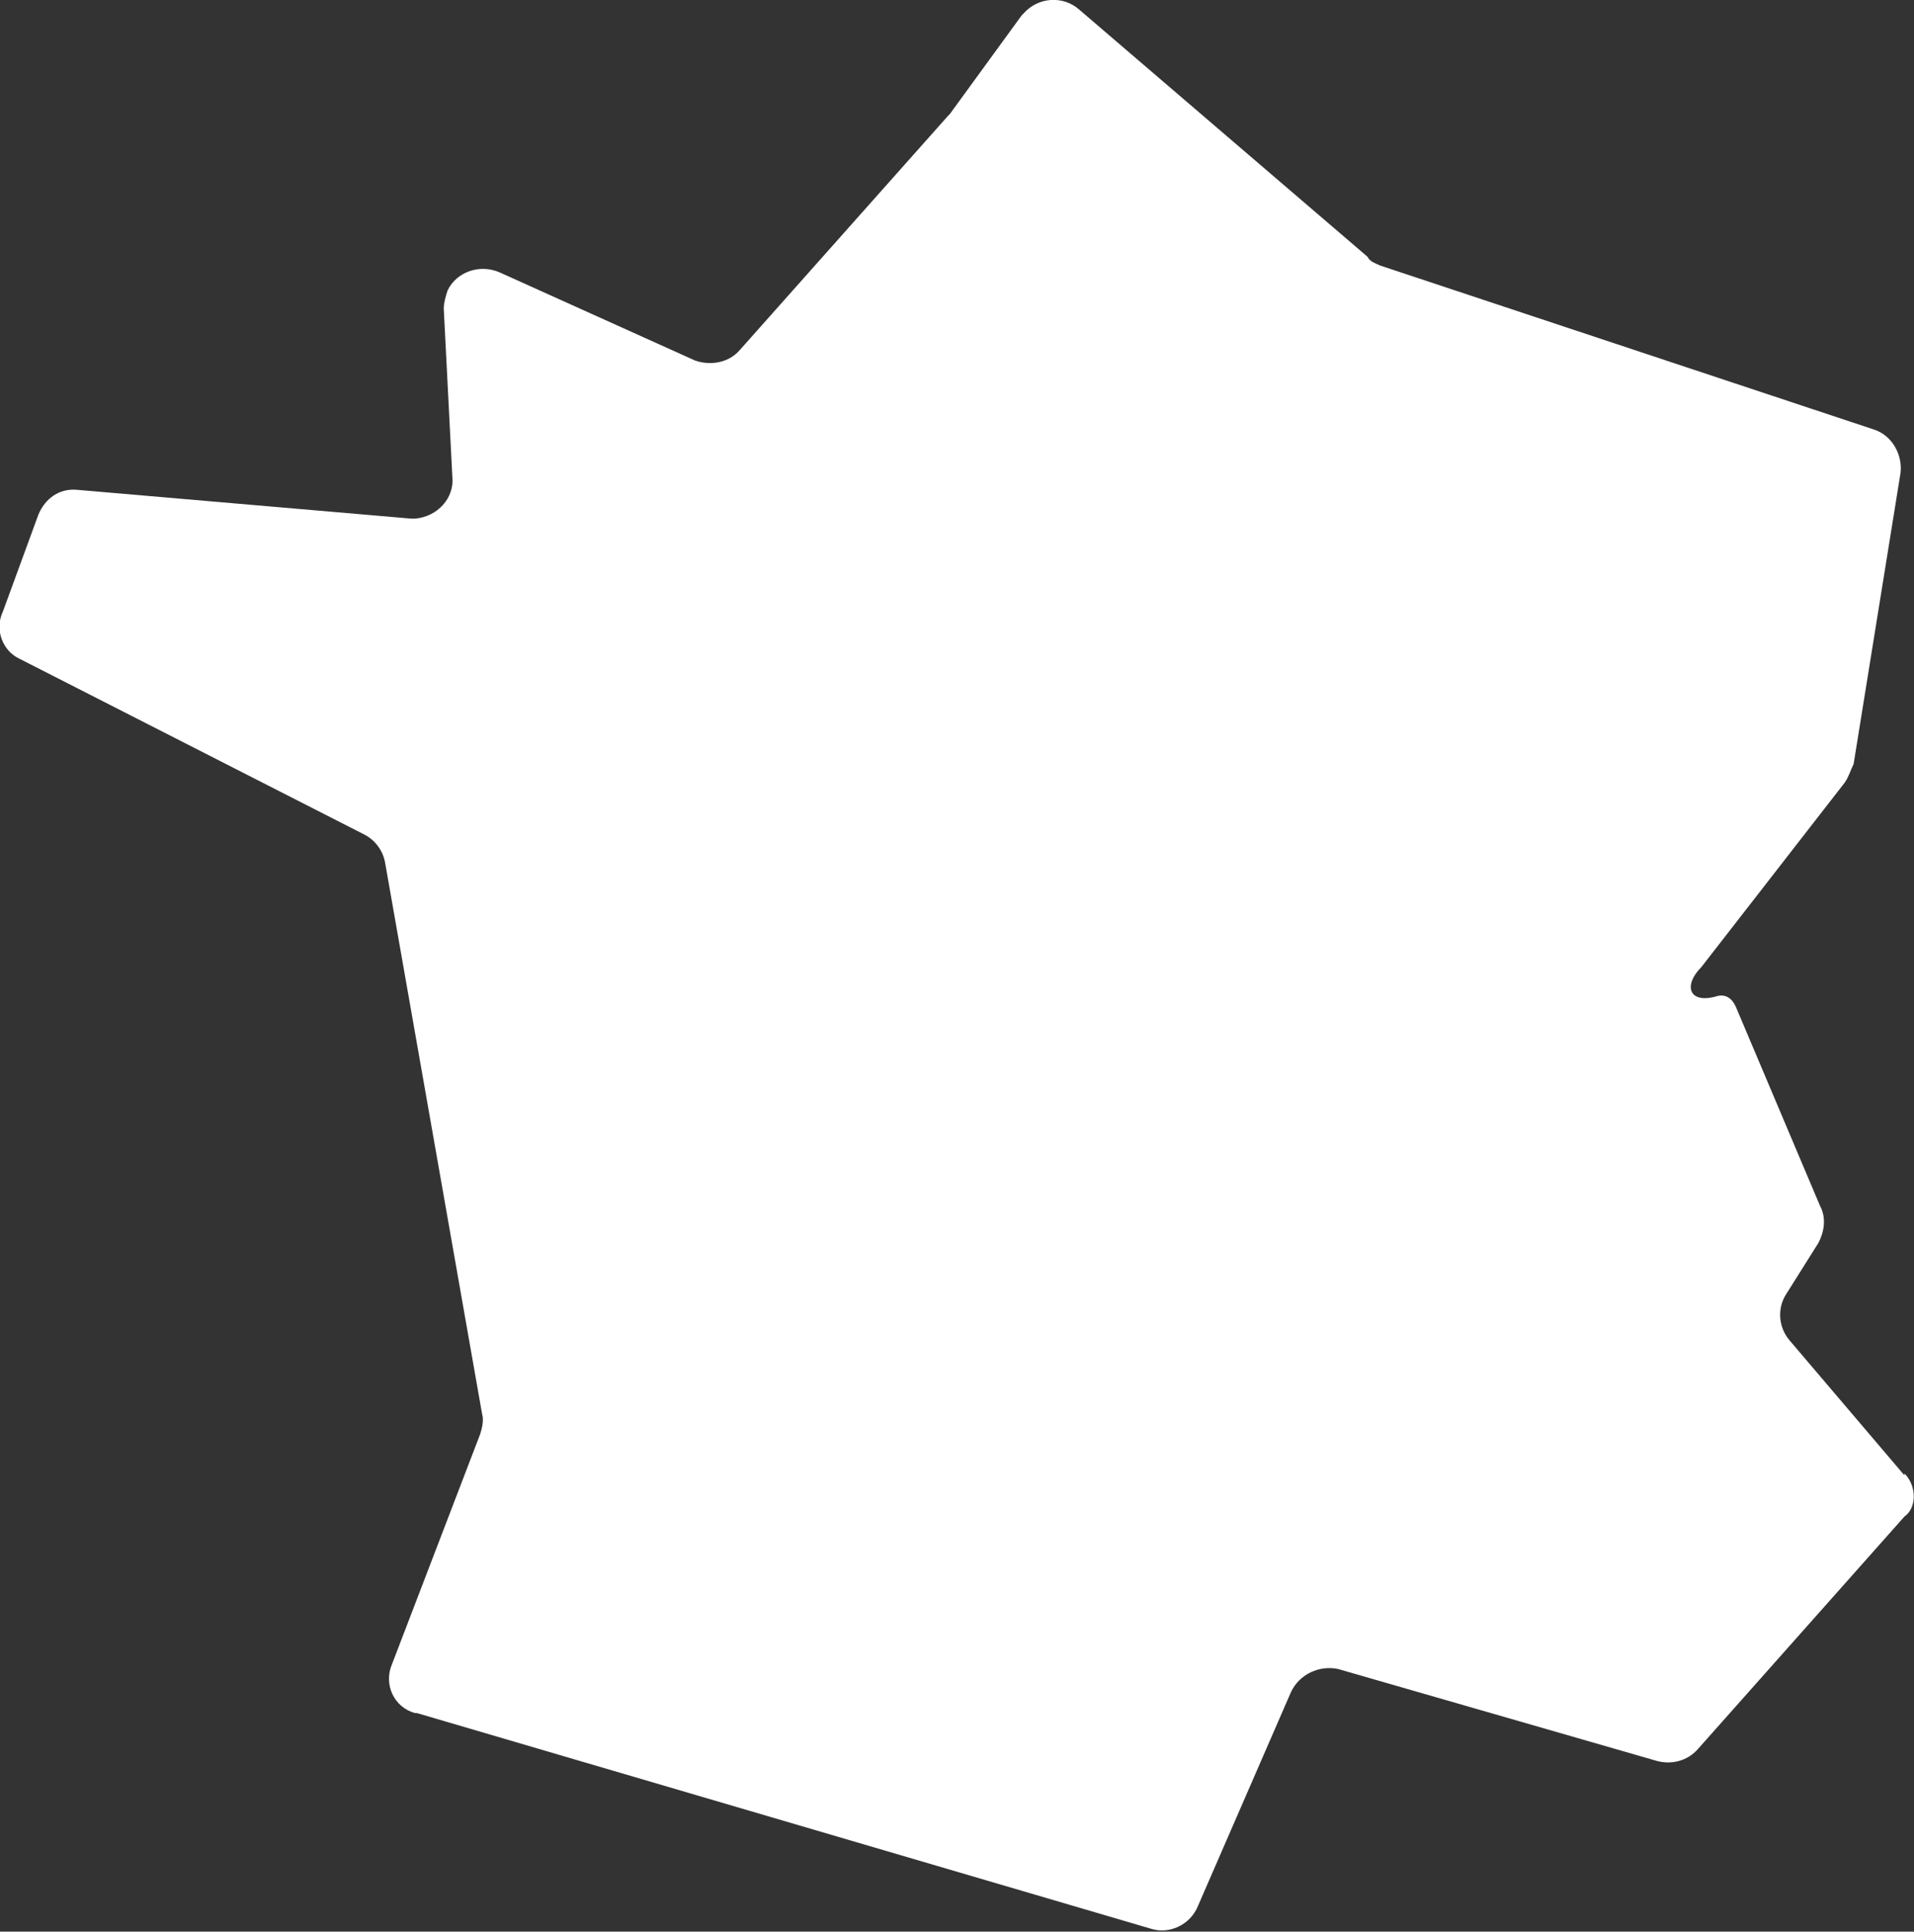
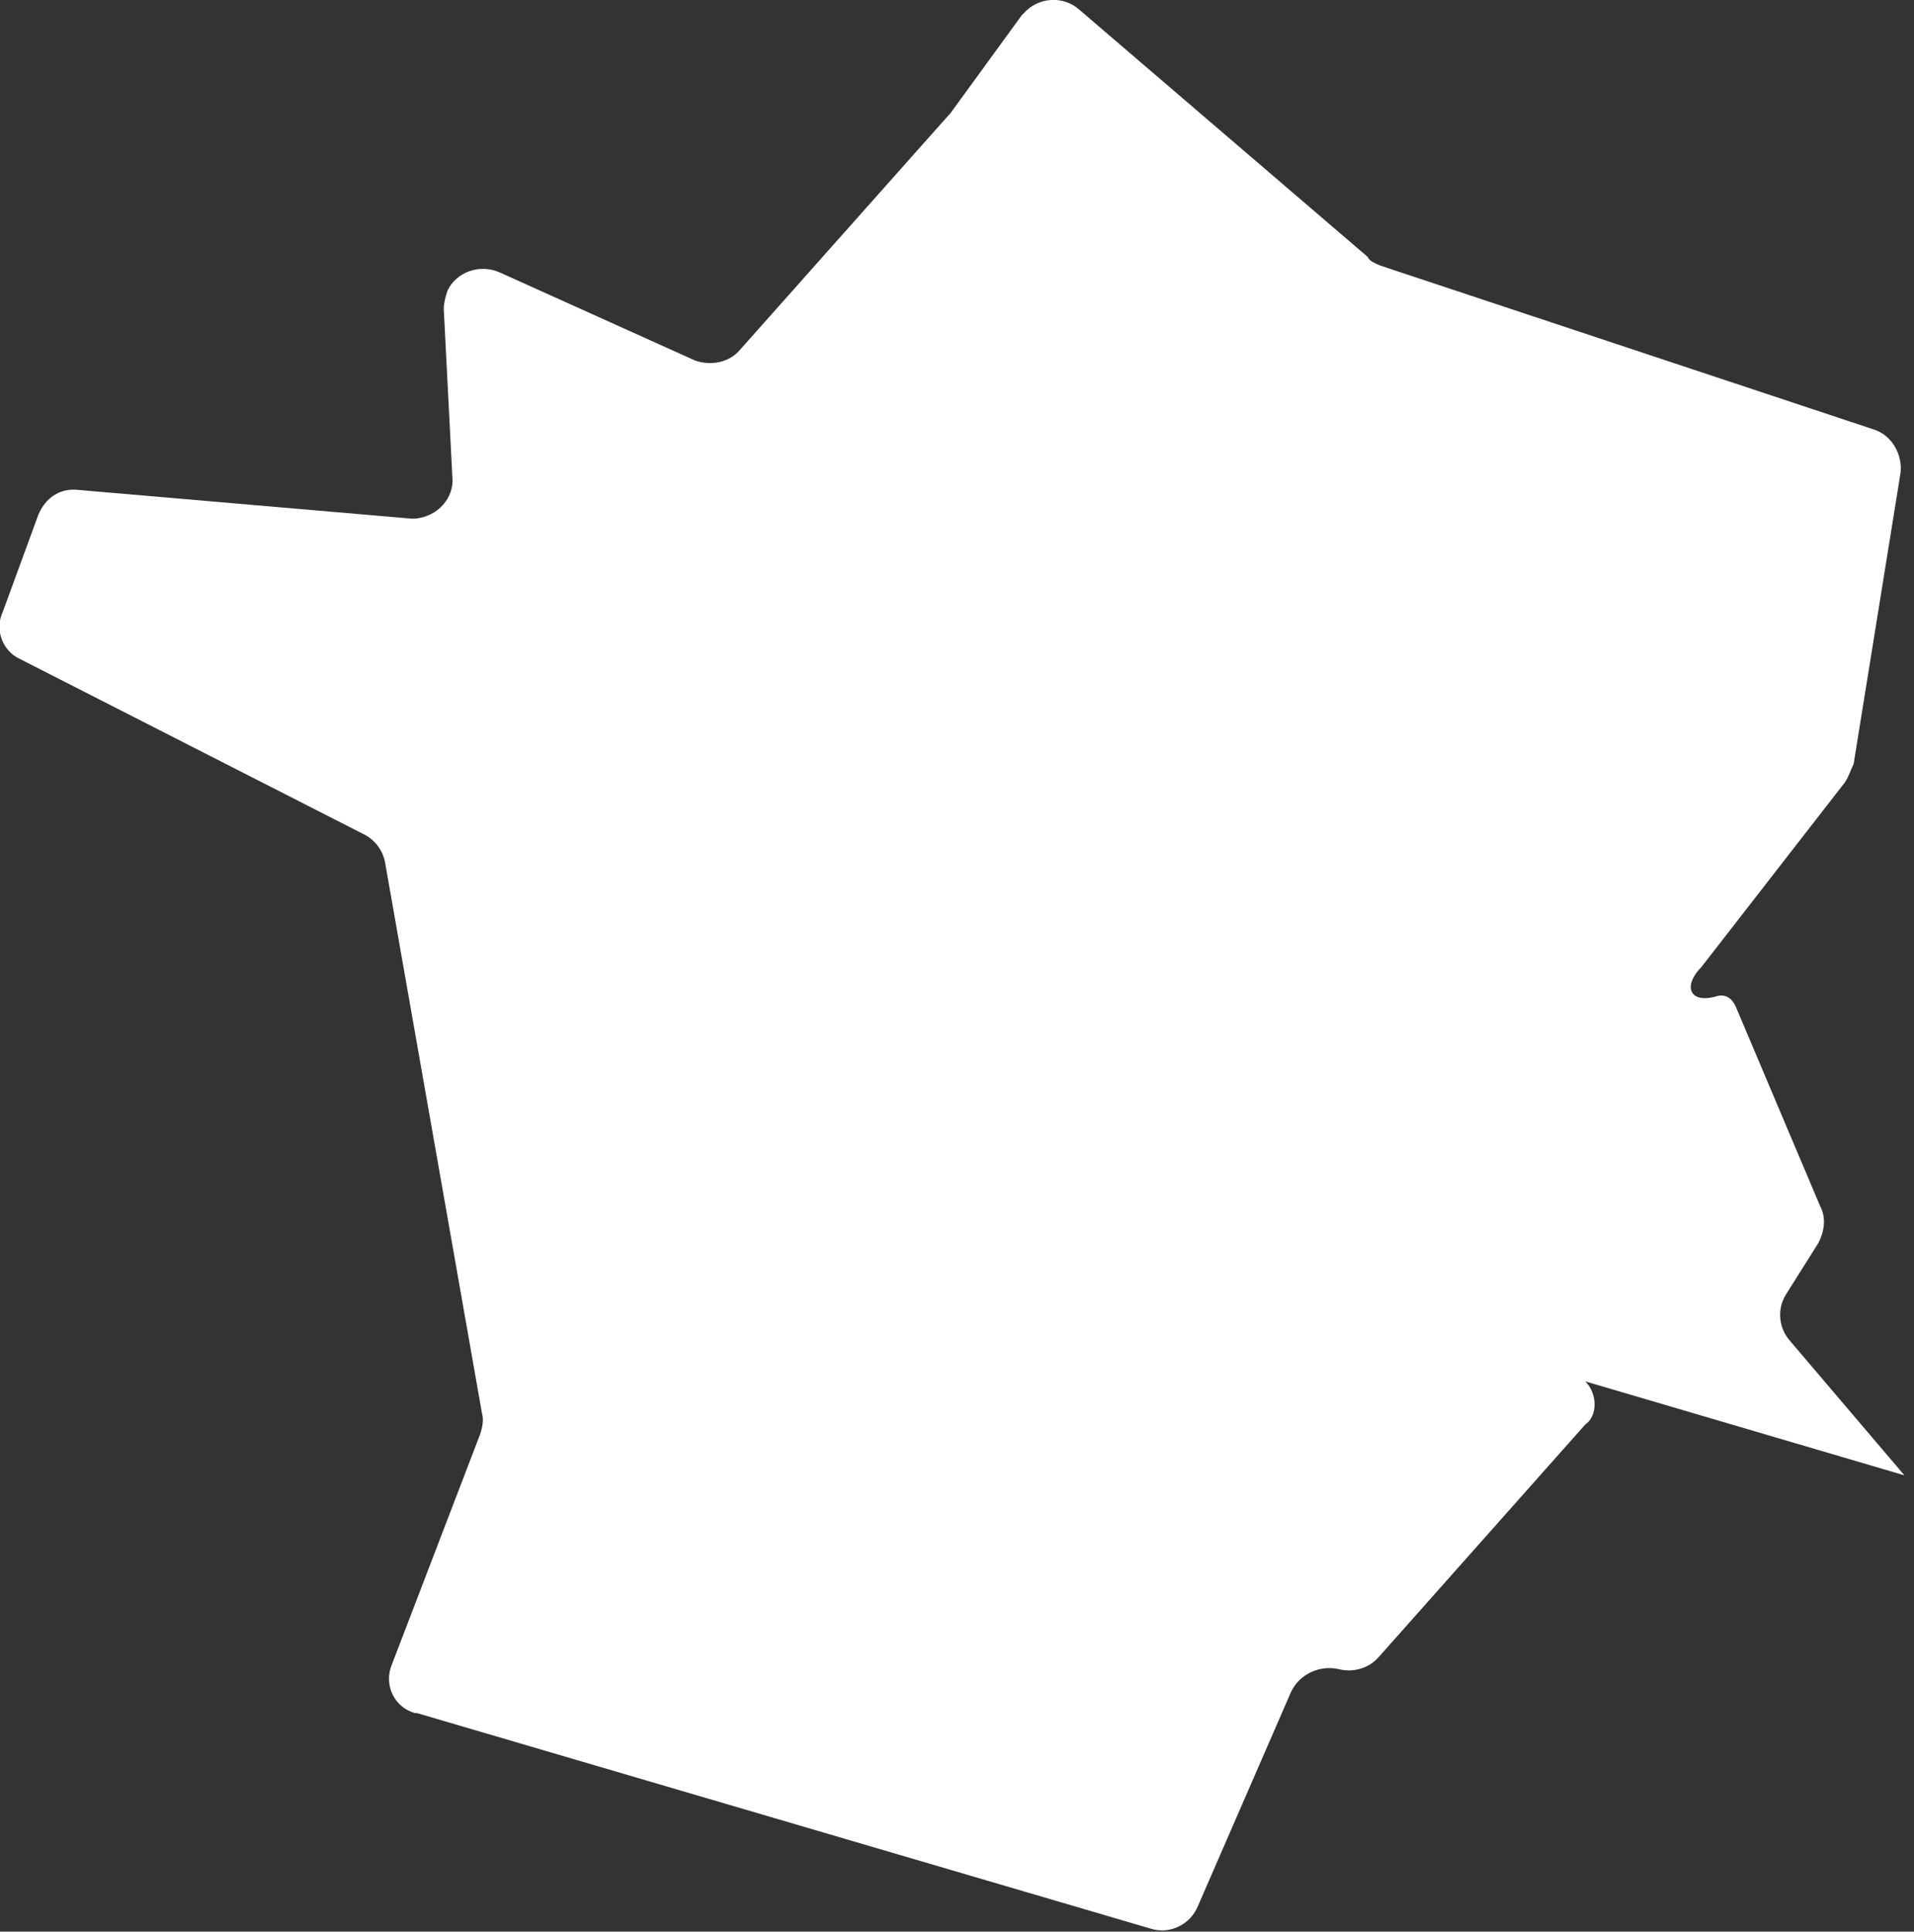
<svg xmlns="http://www.w3.org/2000/svg" id="Calque_2" viewBox="0 0 199.7 201.5">
  <rect x="0" y="0" width="199.7" height="201.5" fill="#333333" stroke="none" />
  <defs>
    <style>.cls-1{fill:#fff;}</style>
  </defs>
  <g id="Calque_1-2">
-     <path class="cls-1" d="M198.7,153.9l-12-14.1c-1.1-1.3-1.3-3.2-.4-4.7l3.4-5.4c.6-1.1,.9-2.6,.2-3.9l-8.8-20.8c-.4-.9-1.1-1.3-1.9-1.1-3,.9-3.6-1.1-1.7-3l15-19.3c.4-.6,.6-1.3,.9-1.9l4.9-30.4c.2-1.9-.9-3.9-2.8-4.5l-51.5-17.1c-.4-.2-1.1-.4-1.3-.9L112.6,1c-1.7-1.5-4.3-1.3-5.8,.4l-.2,.2-7.5,10.3-.2,.2-21.7,24.4c-1.1,1.3-3,1.7-4.7,1.1l-20.4-9.2c-2.1-.9-4.5,0-5.4,1.9-.2,.6-.4,1.3-.4,1.9l.9,17.6c.2,2.1-1.5,4.1-3.9,4.3h-.4l-34.8-3c-1.9-.2-3.4,.9-4.1,2.6L.3,63.8c-.9,1.9,0,4.1,1.7,4.9l36.1,18.4c1.1,.6,1.9,1.7,2.1,3l10.1,57.4c.2,.6,0,1.5-.2,2.1l-9.2,24c-.9,2.1,.2,4.5,2.4,5.1h.2l76.6,22.5c1.9,.6,4.1-.4,4.9-2.4l9.7-22.3c.9-1.9,3-2.8,4.9-2.4l33.3,9.6c1.5,.4,3.2,0,4.3-1.3l21.5-24.2c1.3-.9,1.3-3.2,0-4.5" />
+     <path class="cls-1" d="M198.7,153.9l-12-14.1c-1.1-1.3-1.3-3.2-.4-4.7l3.4-5.4c.6-1.1,.9-2.6,.2-3.9l-8.8-20.8c-.4-.9-1.1-1.3-1.9-1.1-3,.9-3.6-1.1-1.7-3l15-19.3c.4-.6,.6-1.3,.9-1.9l4.9-30.4c.2-1.9-.9-3.9-2.8-4.5l-51.5-17.1c-.4-.2-1.1-.4-1.3-.9L112.6,1c-1.7-1.5-4.3-1.3-5.8,.4l-.2,.2-7.5,10.3-.2,.2-21.7,24.4c-1.1,1.3-3,1.7-4.7,1.1l-20.4-9.2c-2.1-.9-4.5,0-5.4,1.9-.2,.6-.4,1.3-.4,1.9l.9,17.6c.2,2.1-1.5,4.1-3.9,4.3h-.4l-34.8-3c-1.9-.2-3.4,.9-4.1,2.6L.3,63.8c-.9,1.9,0,4.1,1.7,4.9l36.1,18.4c1.1,.6,1.9,1.7,2.1,3l10.1,57.4c.2,.6,0,1.5-.2,2.1l-9.2,24c-.9,2.1,.2,4.5,2.4,5.1h.2l76.6,22.5c1.9,.6,4.1-.4,4.9-2.4l9.7-22.3c.9-1.9,3-2.8,4.9-2.4c1.5,.4,3.2,0,4.3-1.3l21.5-24.2c1.3-.9,1.3-3.2,0-4.5" />
  </g>
</svg>